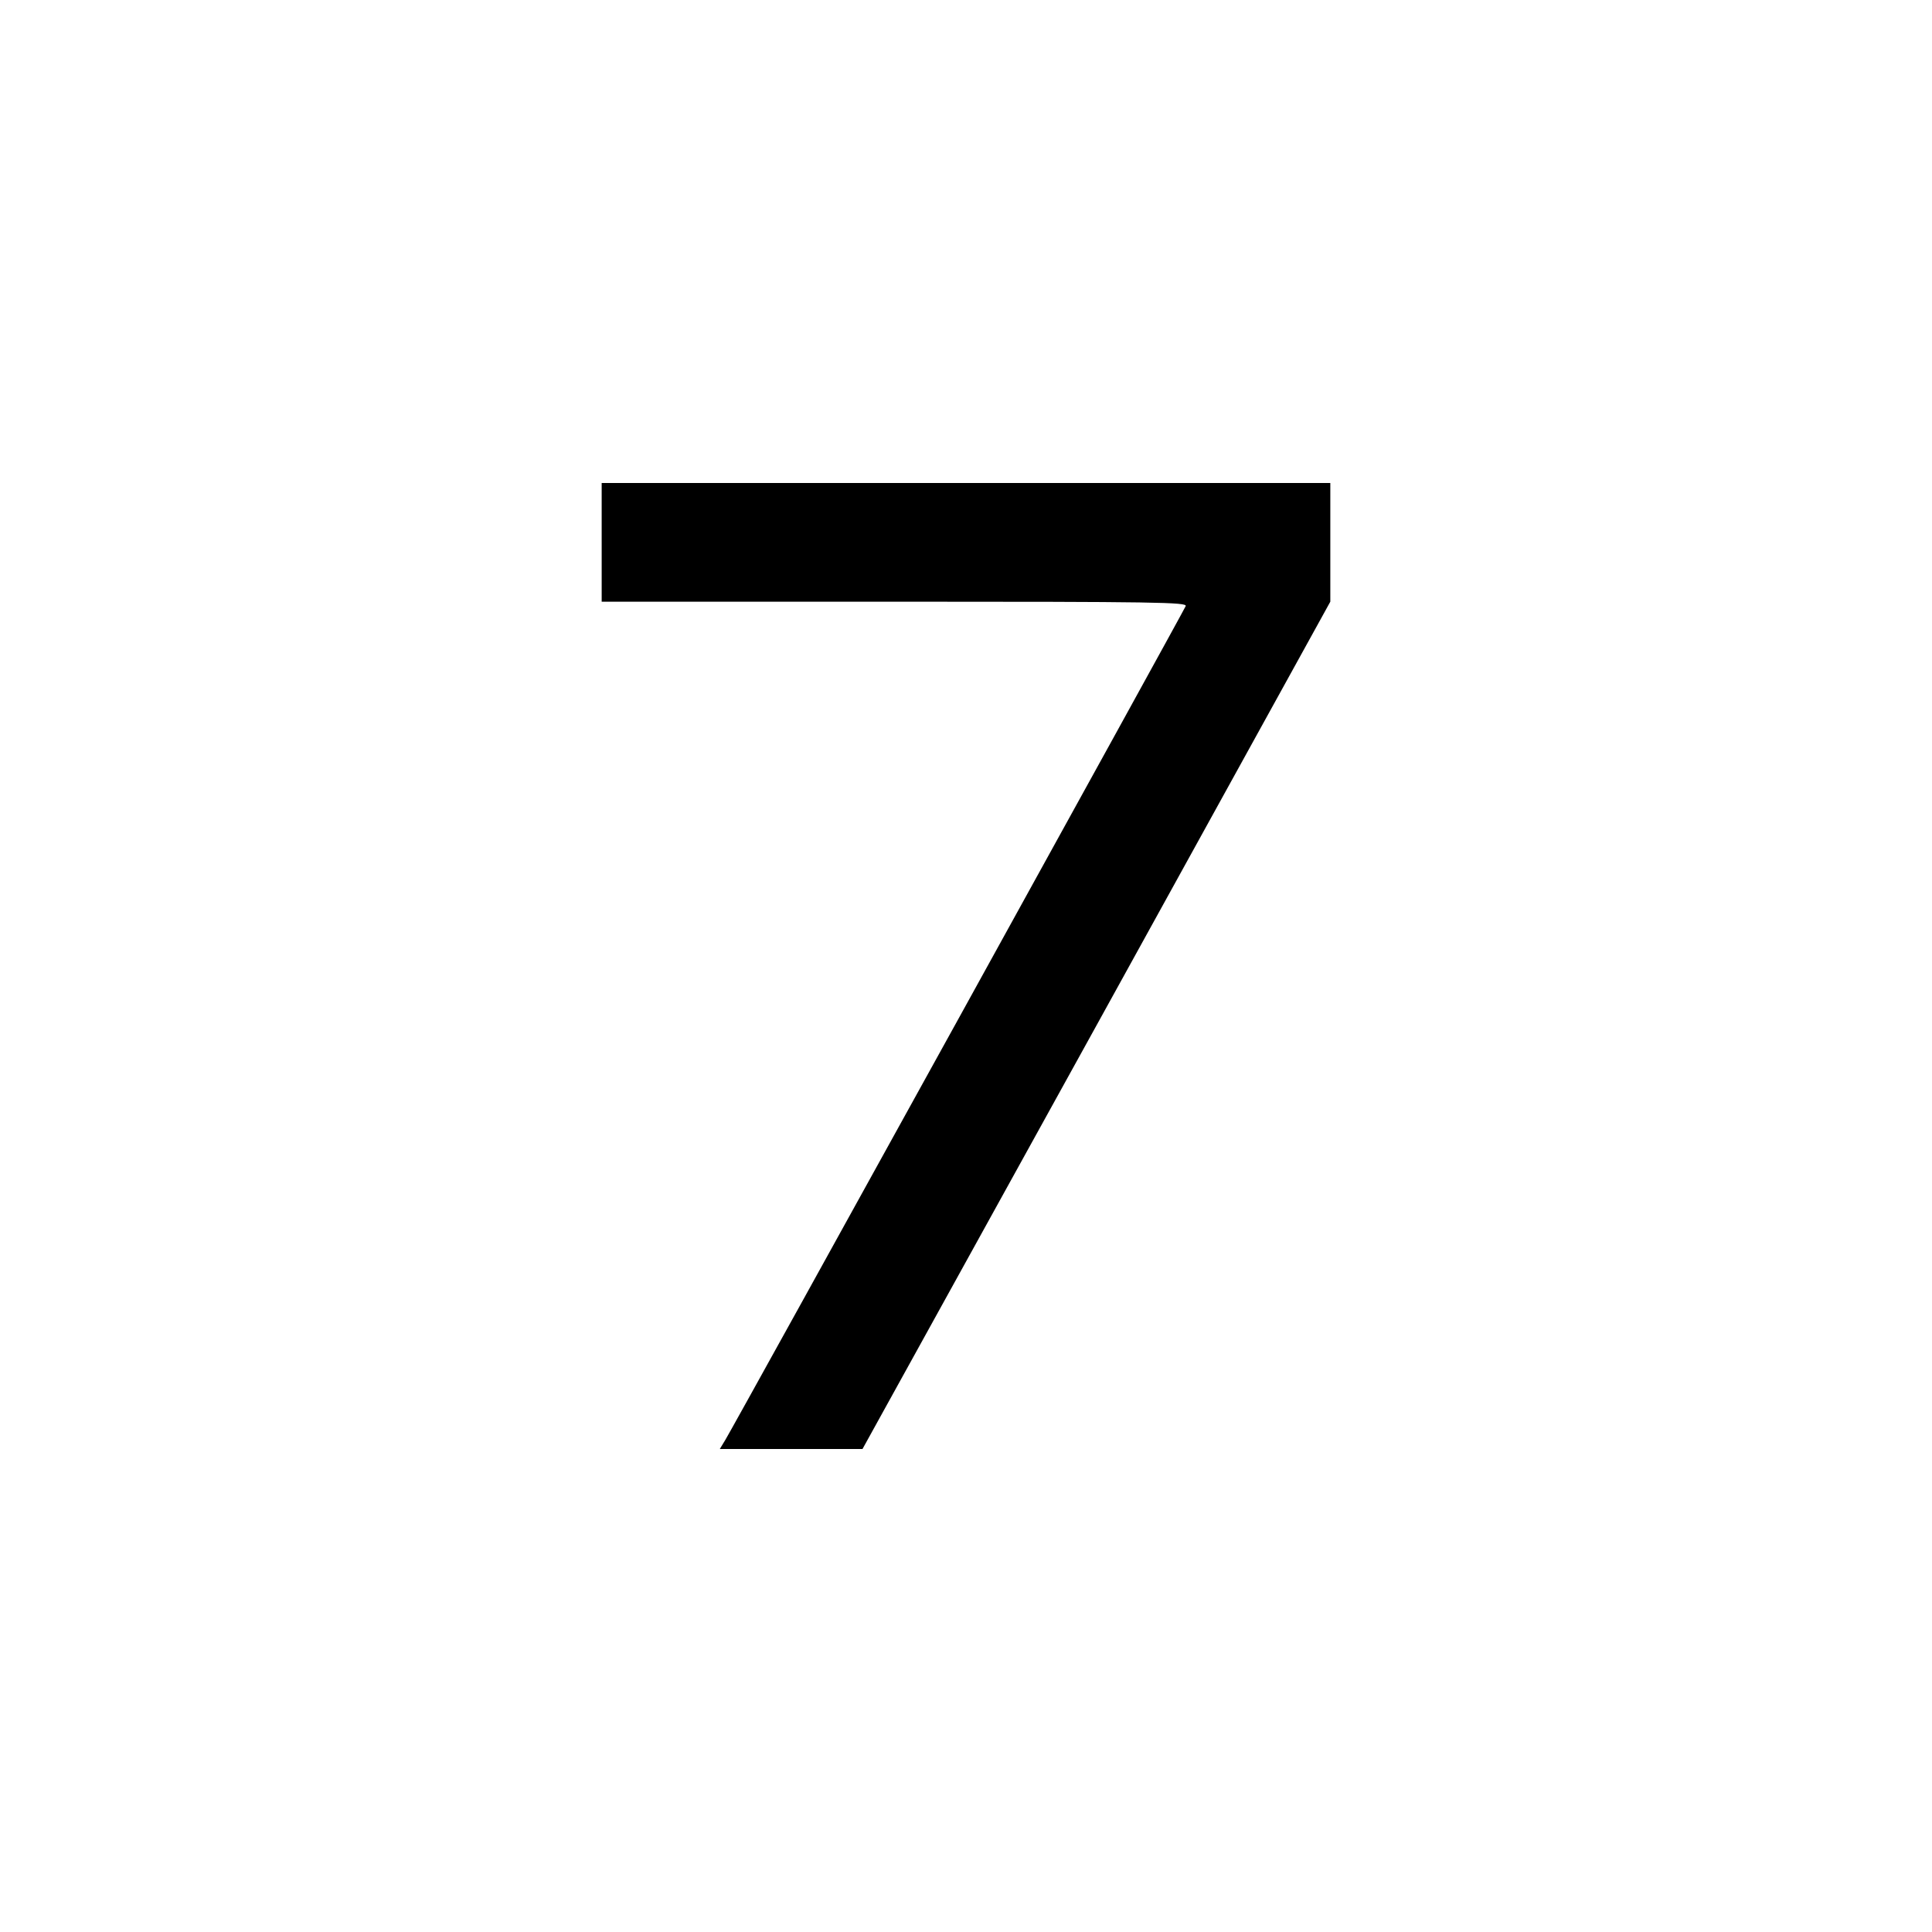
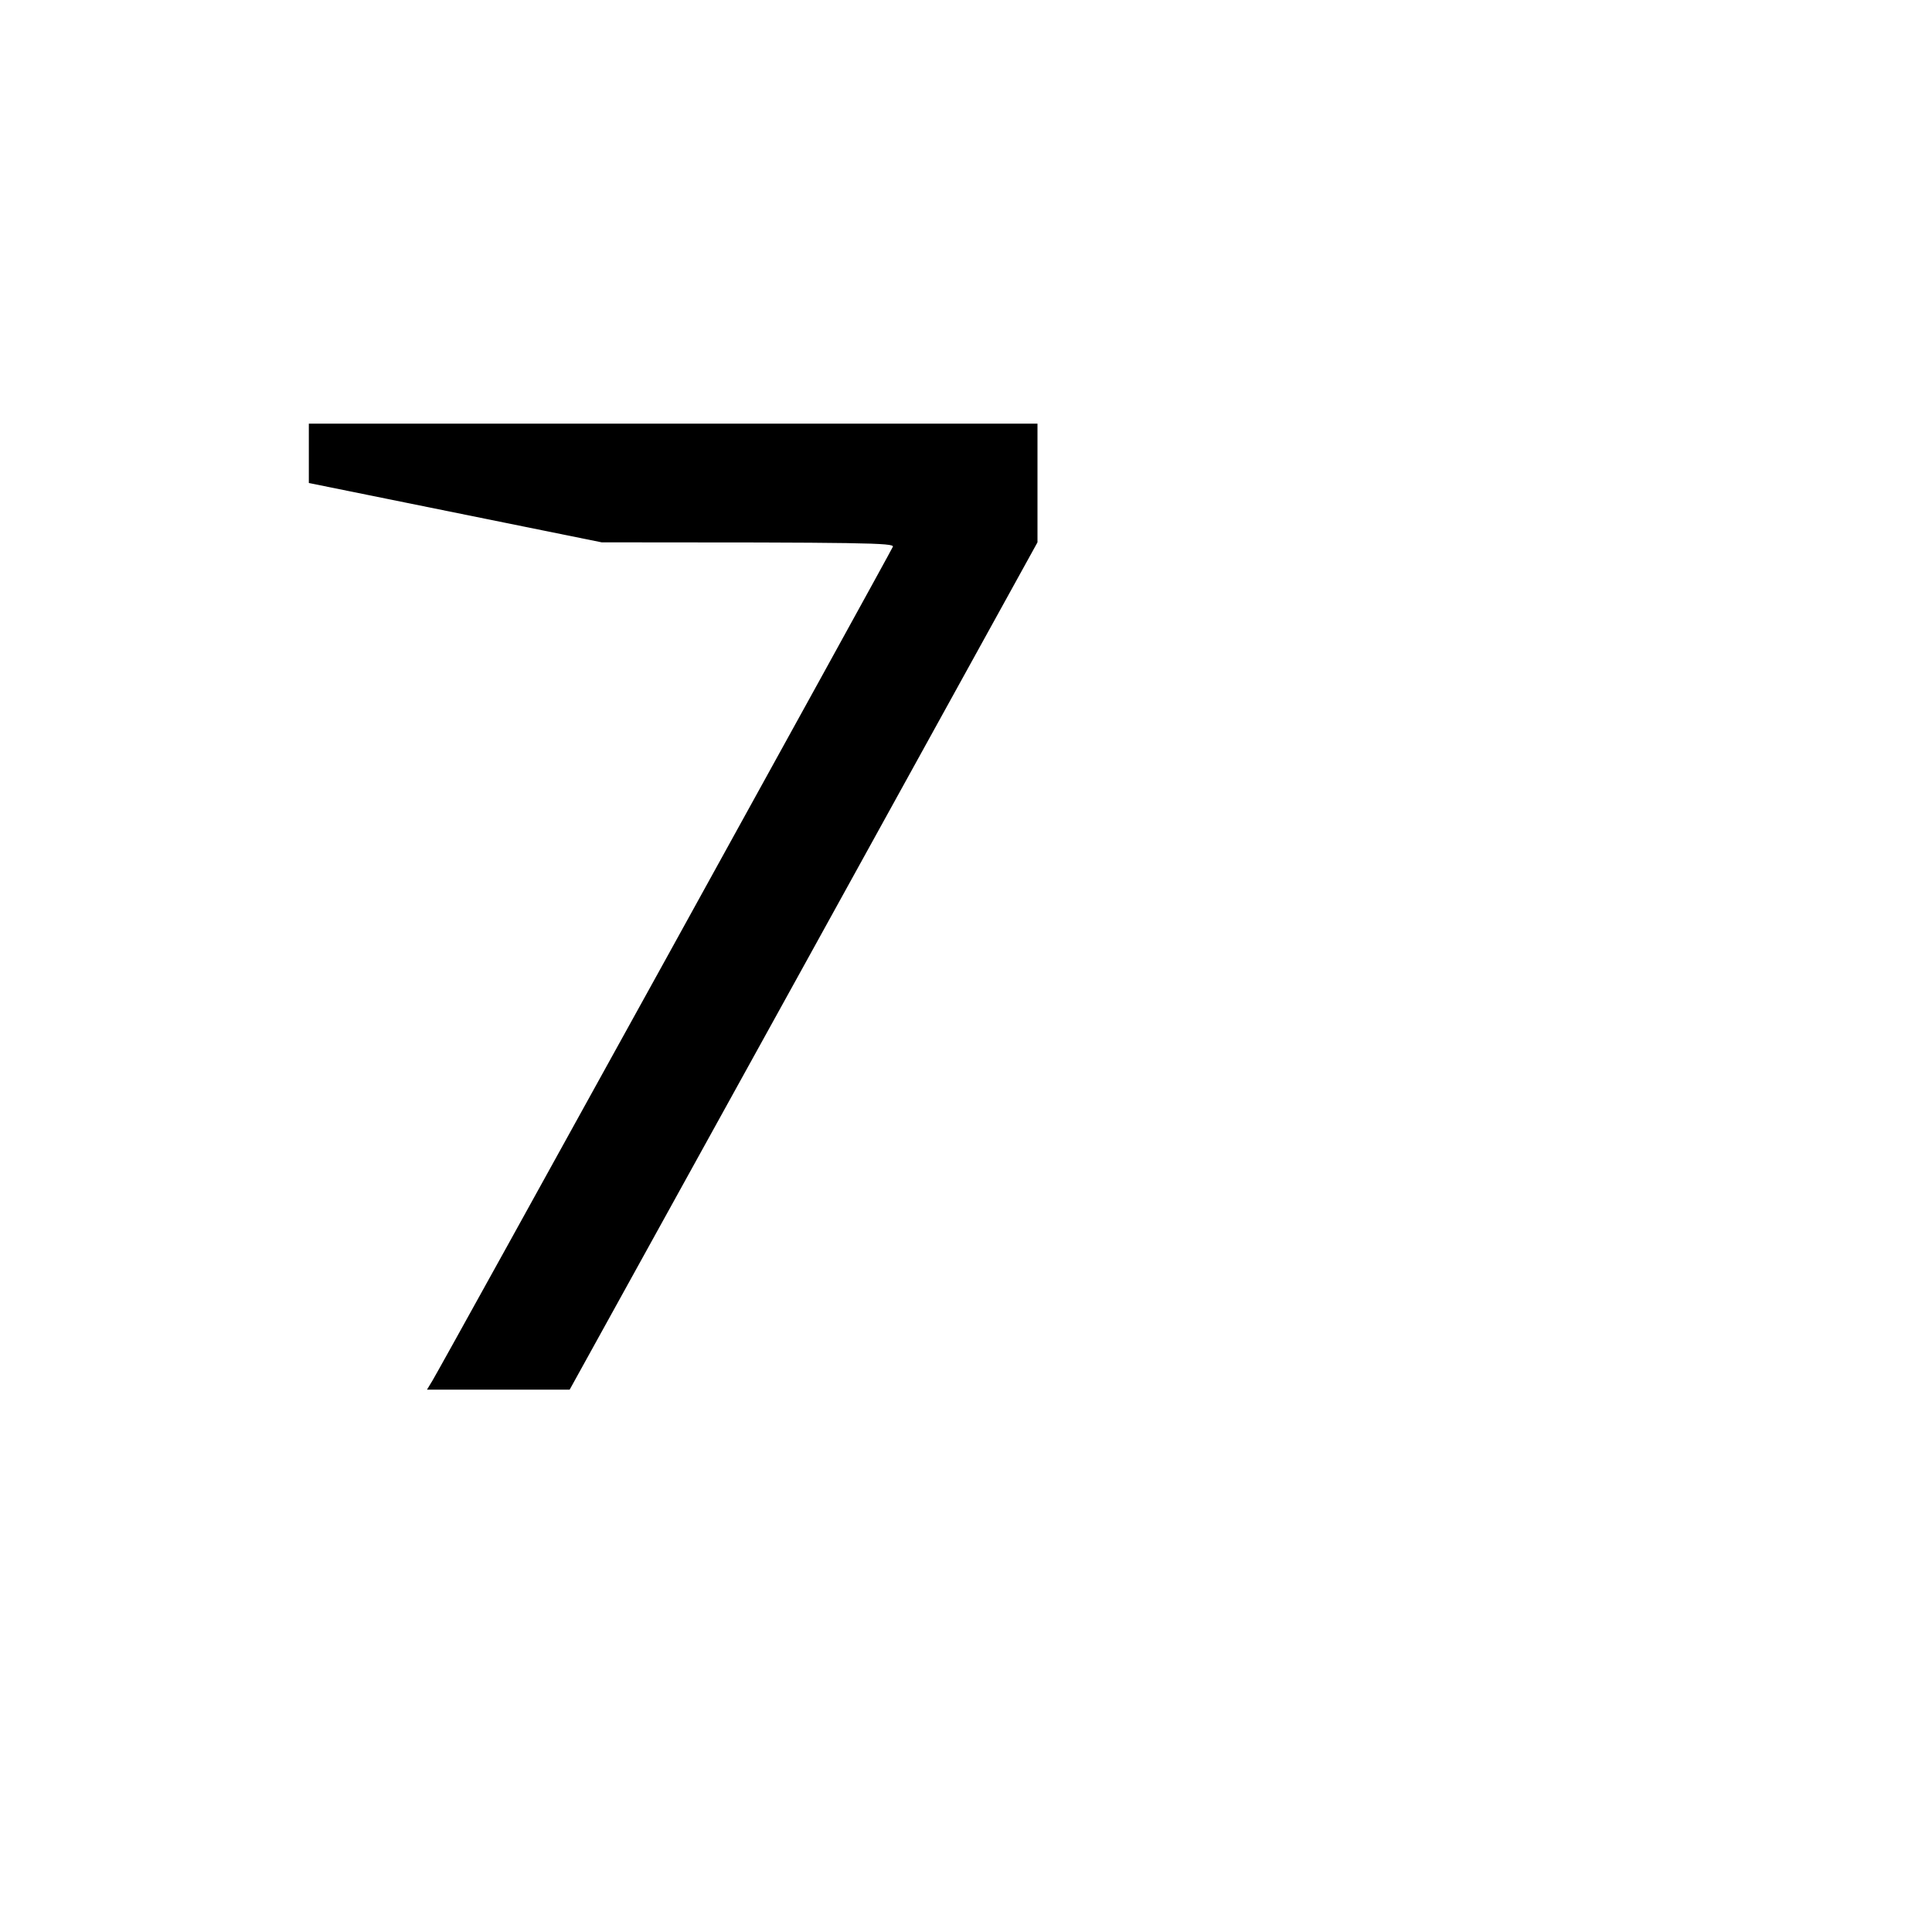
<svg xmlns="http://www.w3.org/2000/svg" version="1.0" width="700pt" height="700pt" viewBox="0 0 700 700" preserveAspectRatio="xMidYMid meet">
  <g transform="translate(0,700) scale(0.1,-0.1)" fill="#000000" stroke="none">
-     <path d="M2180 5035 l0 -215 1061 0 c955 0 1061 -2 1055 -16 -6 -16 -1635 -2967 -1668 -3021 l-20 -33 259 0 258 0 848 1535 847 1535 0 215 0 215 -1320 0 -1320 0 0 -215z" />
+     <path d="M2180 5035 c955 0 1061 -2 1055 -16 -6 -16 -1635 -2967 -1668 -3021 l-20 -33 259 0 258 0 848 1535 847 1535 0 215 0 215 -1320 0 -1320 0 0 -215z" />
  </g>
</svg>